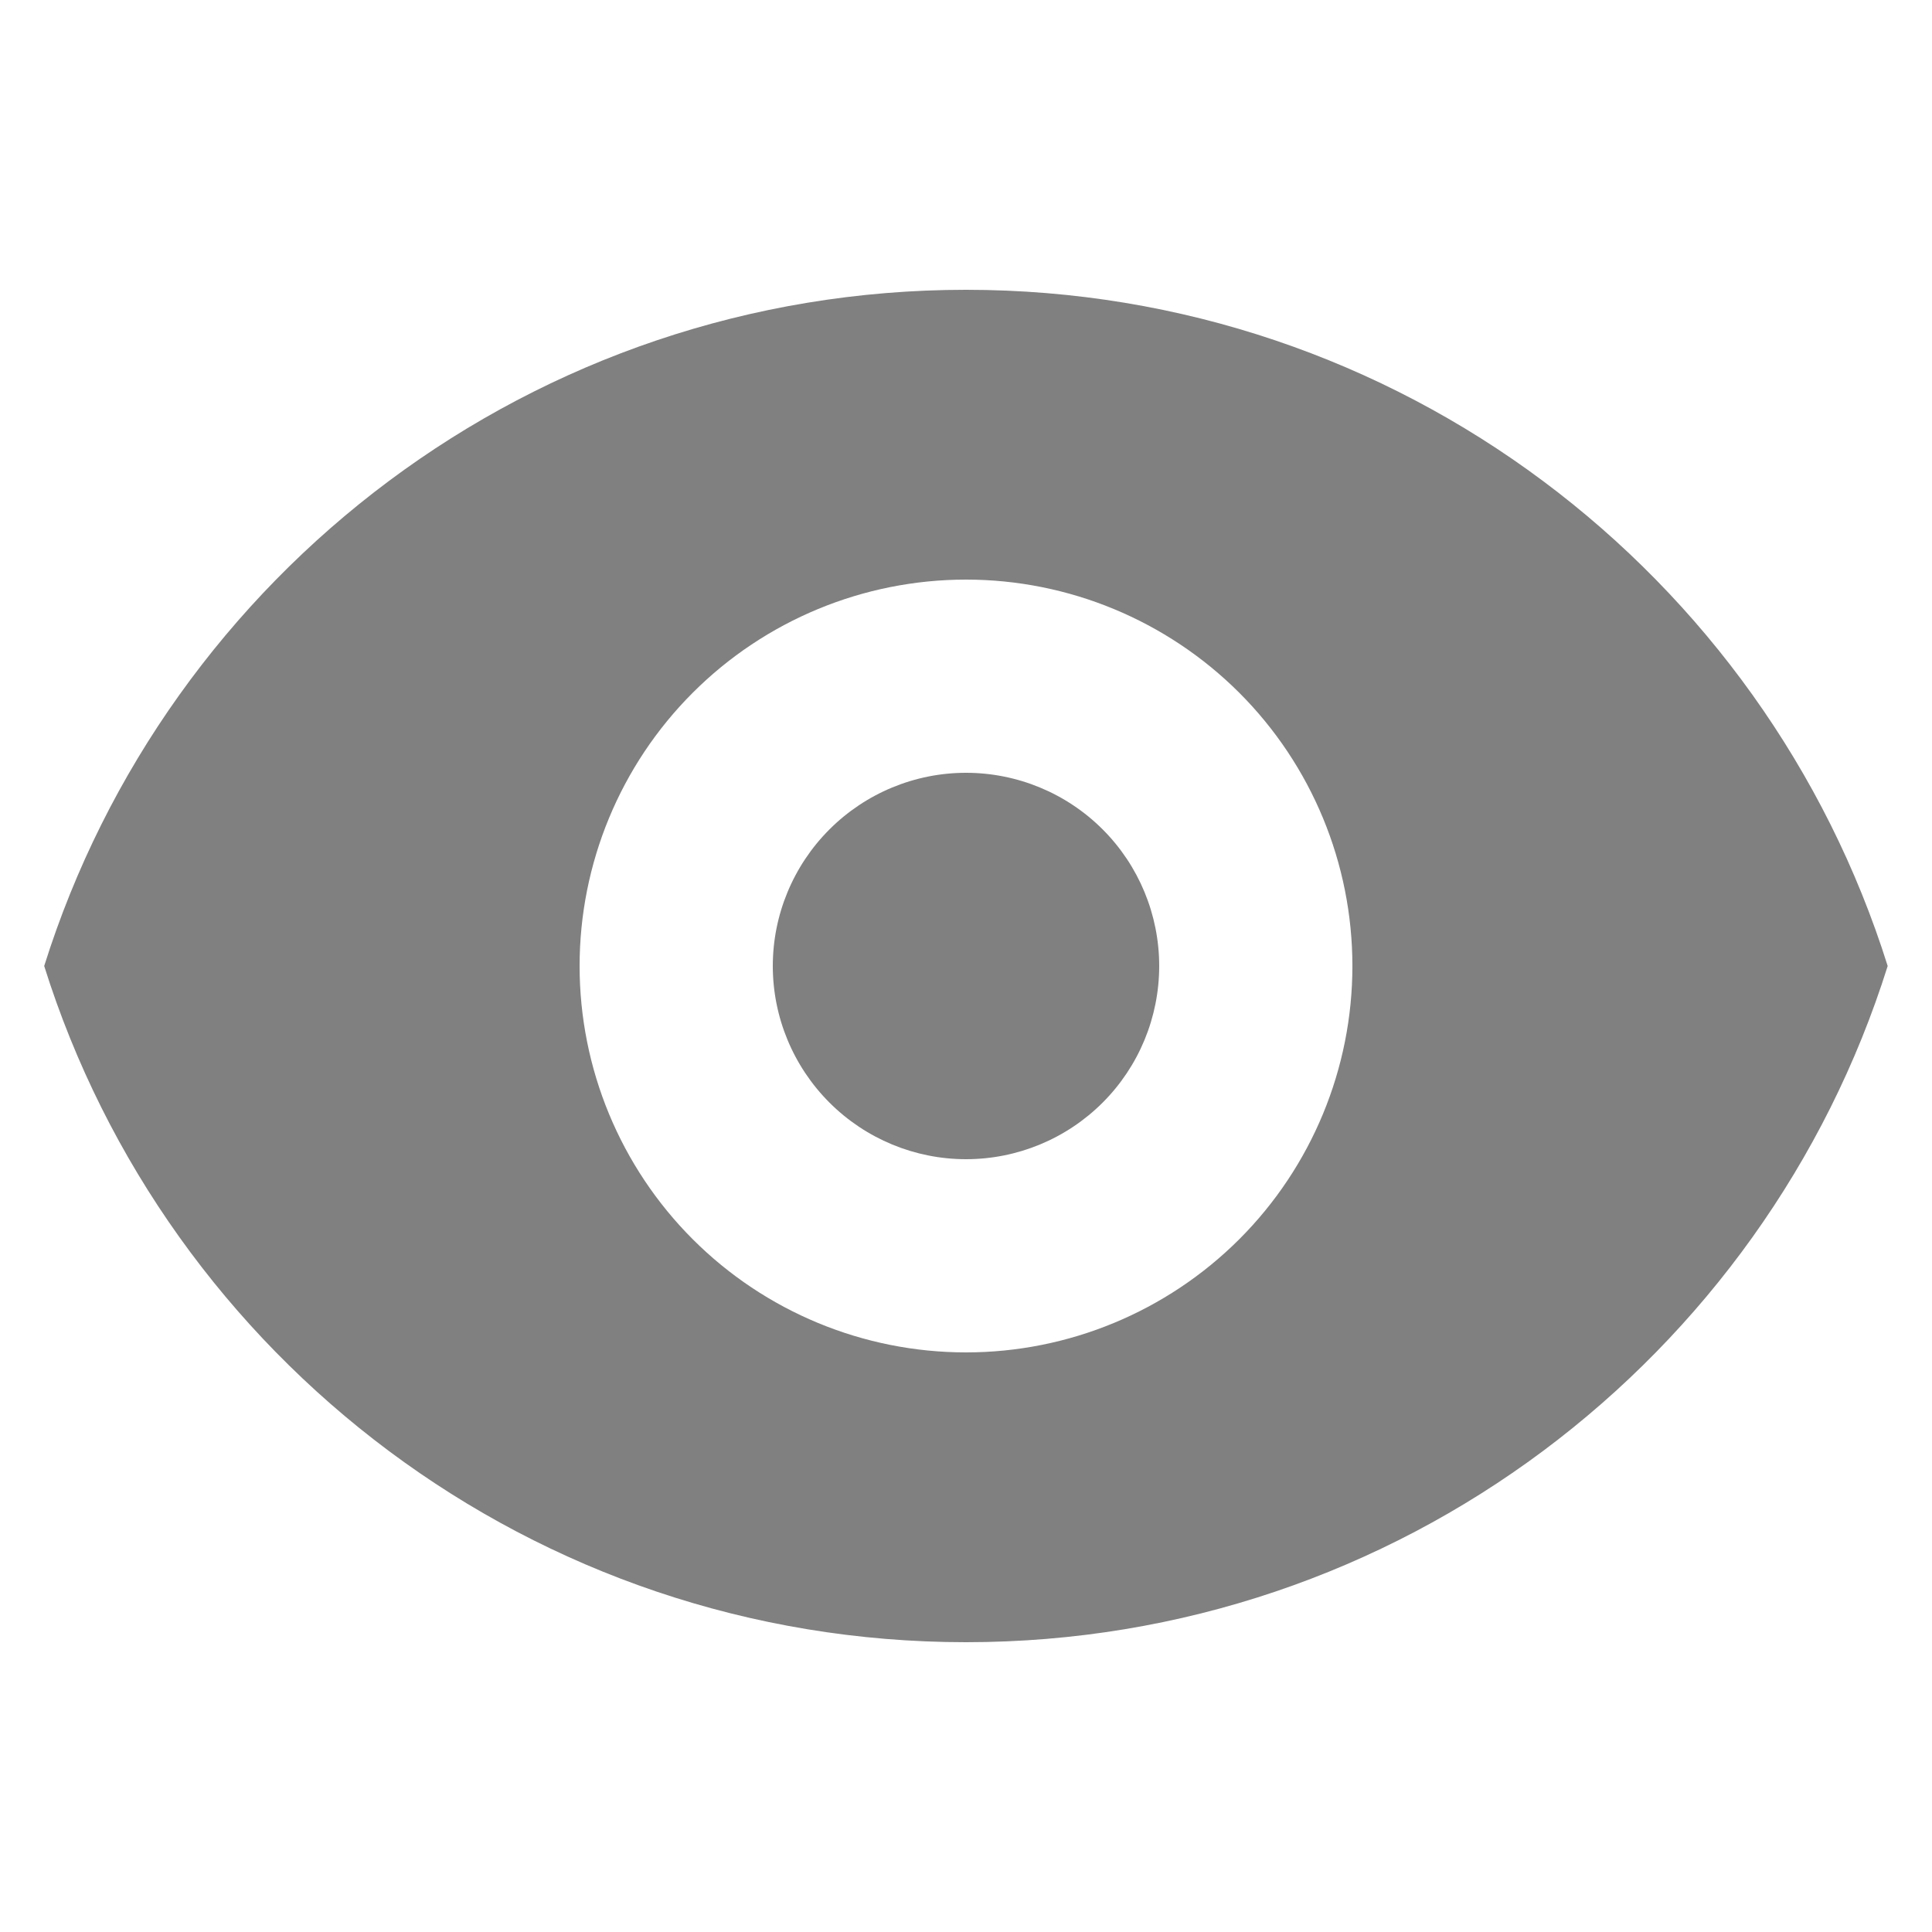
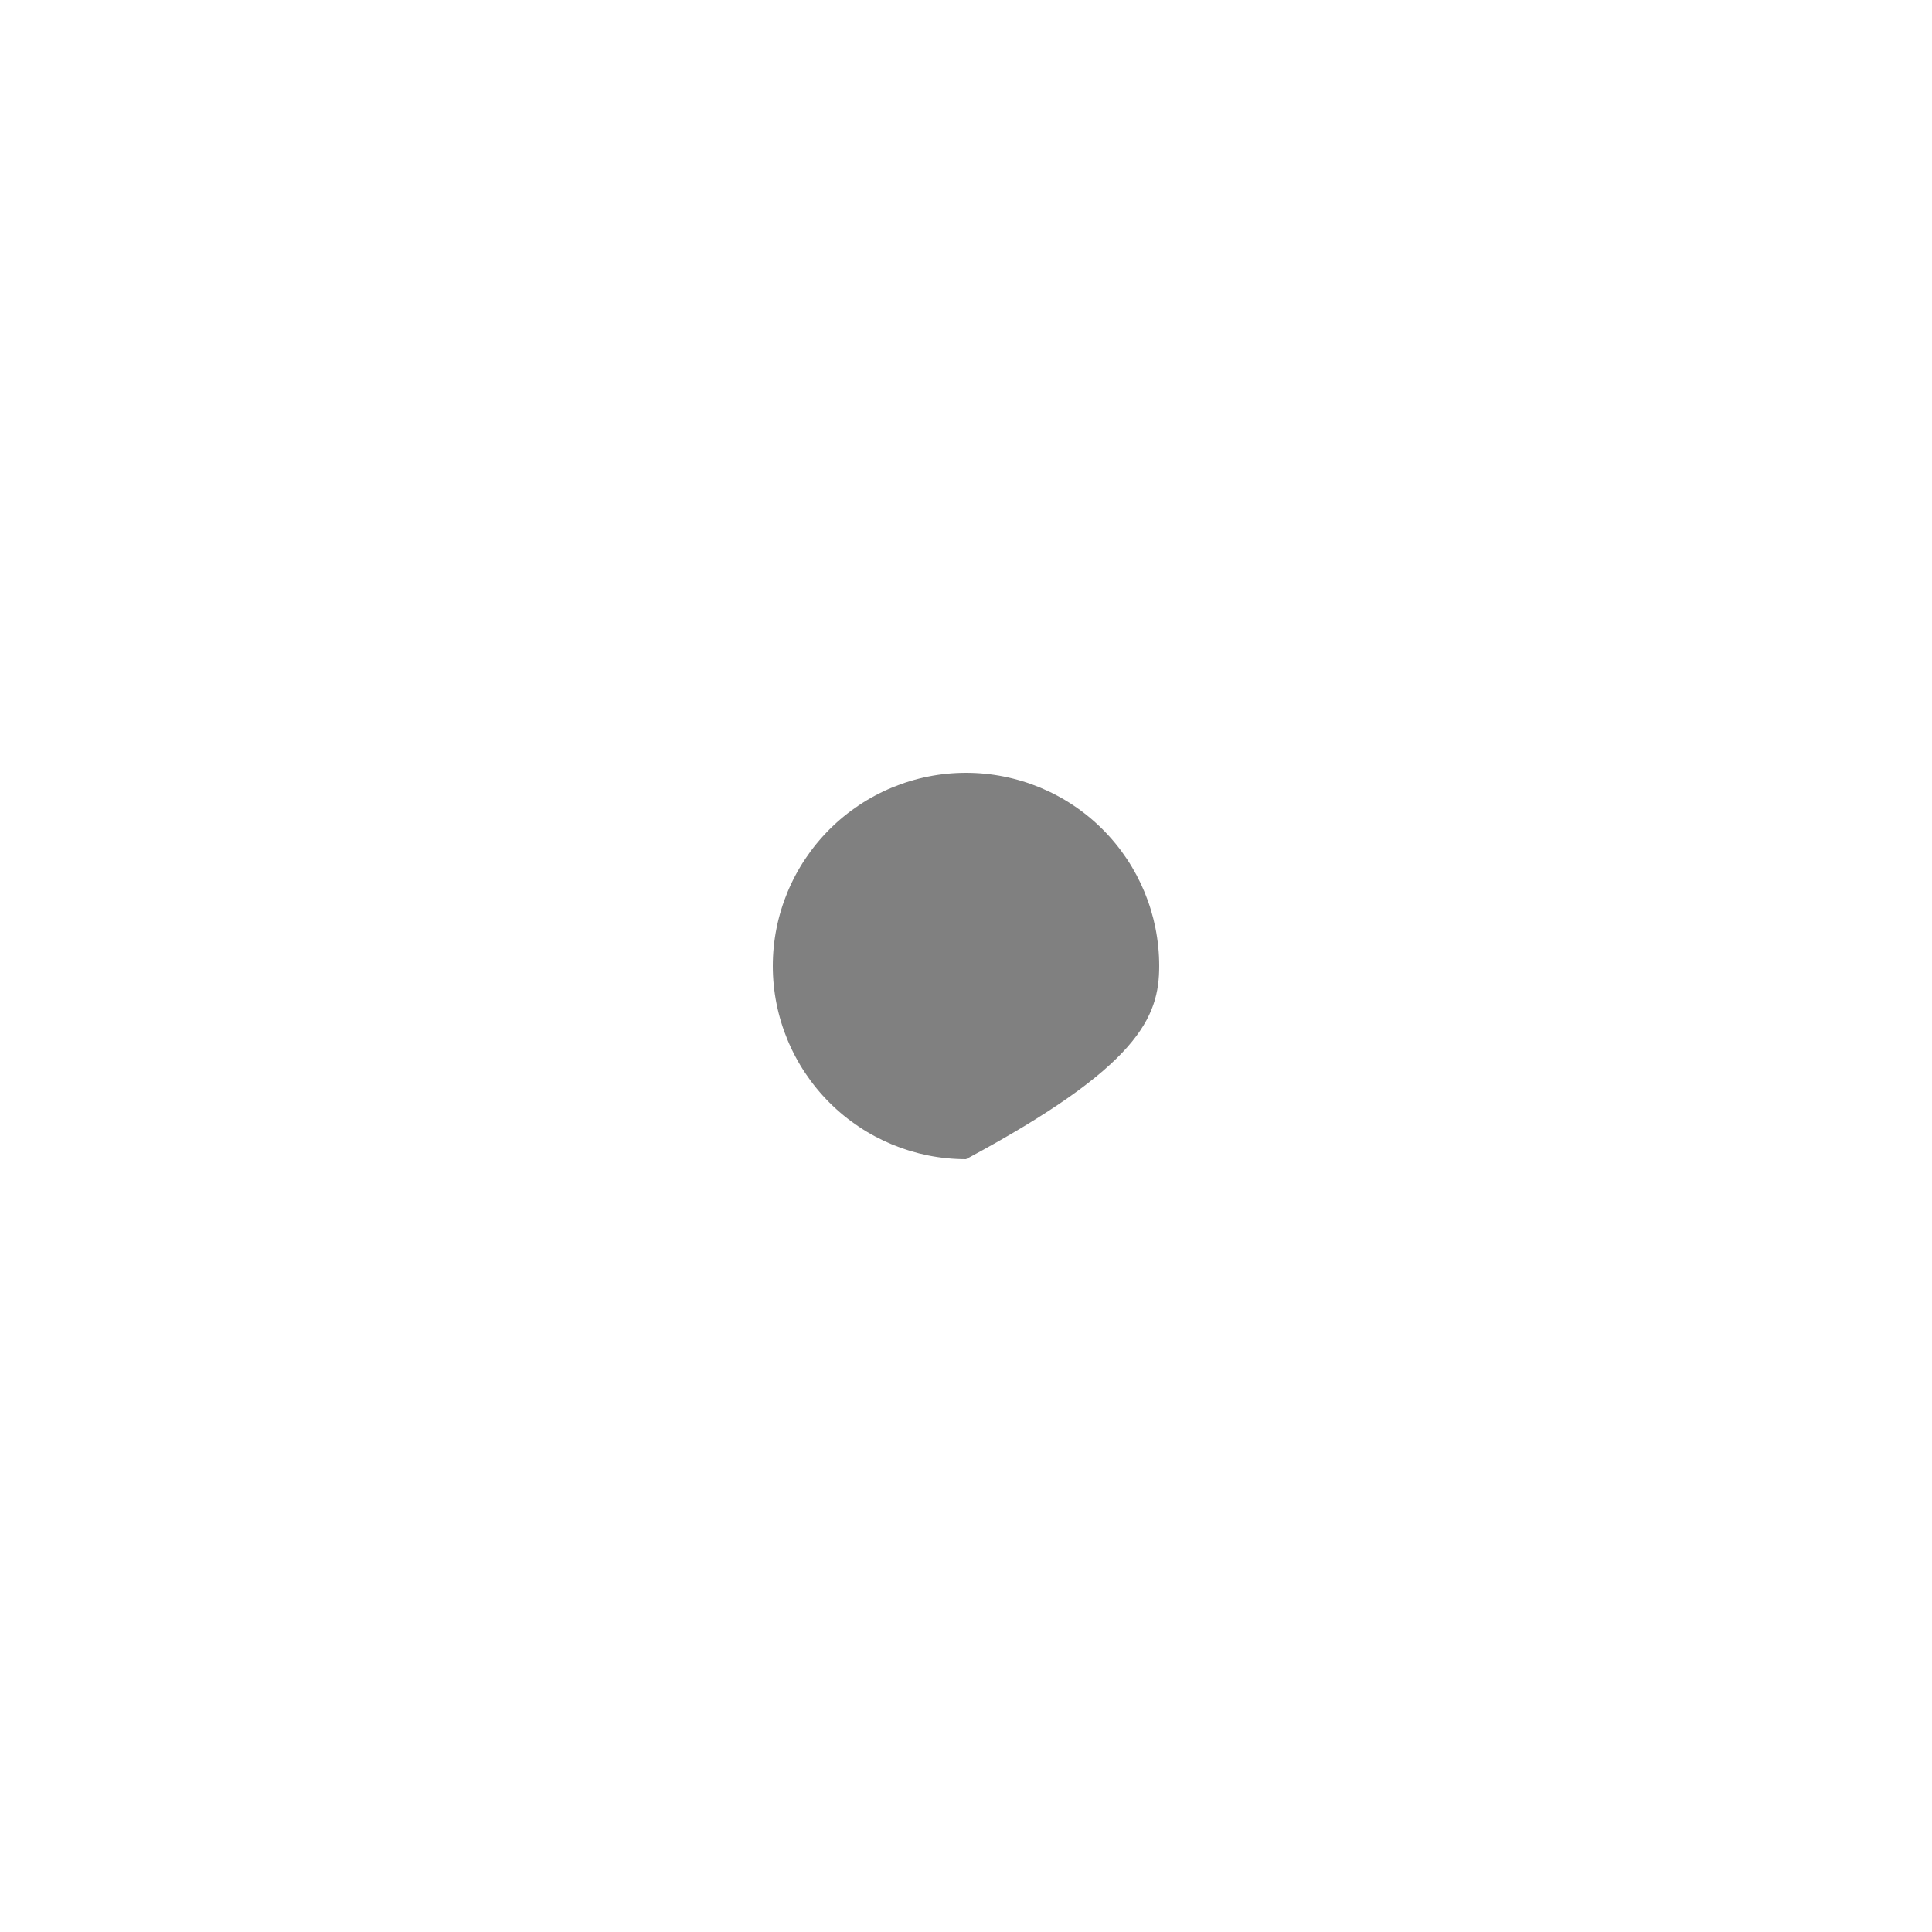
<svg xmlns="http://www.w3.org/2000/svg" width="16" height="16" viewBox="0 0 16 16" fill="none">
-   <path d="M8 9.6C8.425 9.6 8.832 9.431 9.132 9.131C9.432 8.831 9.6 8.424 9.6 8C9.6 7.576 9.432 7.169 9.132 6.869C8.832 6.569 8.425 6.4 8 6.4C7.576 6.4 7.169 6.569 6.869 6.869C6.569 7.169 6.4 7.576 6.4 8C6.4 8.424 6.569 8.831 6.869 9.131C7.169 9.431 7.576 9.6 8 9.6Z" fill="#808080" />
-   <path fill-rule="evenodd" clip-rule="evenodd" d="M0.366 8C1.385 4.754 4.417 2.4 8 2.4C11.582 2.4 14.614 4.754 15.633 8C14.614 11.246 11.582 13.6 8 13.6C4.417 13.6 1.385 11.246 0.366 8ZM11.2 8C11.2 8.849 10.863 9.663 10.263 10.263C9.662 10.863 8.848 11.2 8 11.2C7.151 11.2 6.337 10.863 5.737 10.263C5.137 9.663 4.8 8.849 4.8 8C4.8 7.151 5.137 6.337 5.737 5.737C6.337 5.137 7.151 4.8 8 4.8C8.848 4.8 9.662 5.137 10.263 5.737C10.863 6.337 11.2 7.151 11.2 8Z" fill="#808080" />
+   <path d="M8 9.6C9.432 8.831 9.6 8.424 9.6 8C9.6 7.576 9.432 7.169 9.132 6.869C8.832 6.569 8.425 6.4 8 6.4C7.576 6.4 7.169 6.569 6.869 6.869C6.569 7.169 6.4 7.576 6.4 8C6.4 8.424 6.569 8.831 6.869 9.131C7.169 9.431 7.576 9.6 8 9.6Z" fill="#808080" />
</svg>